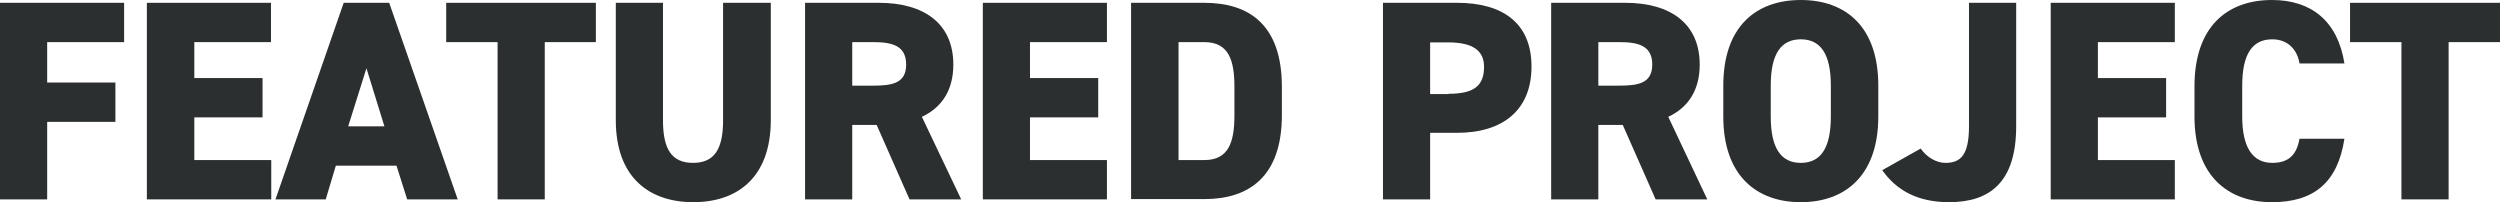
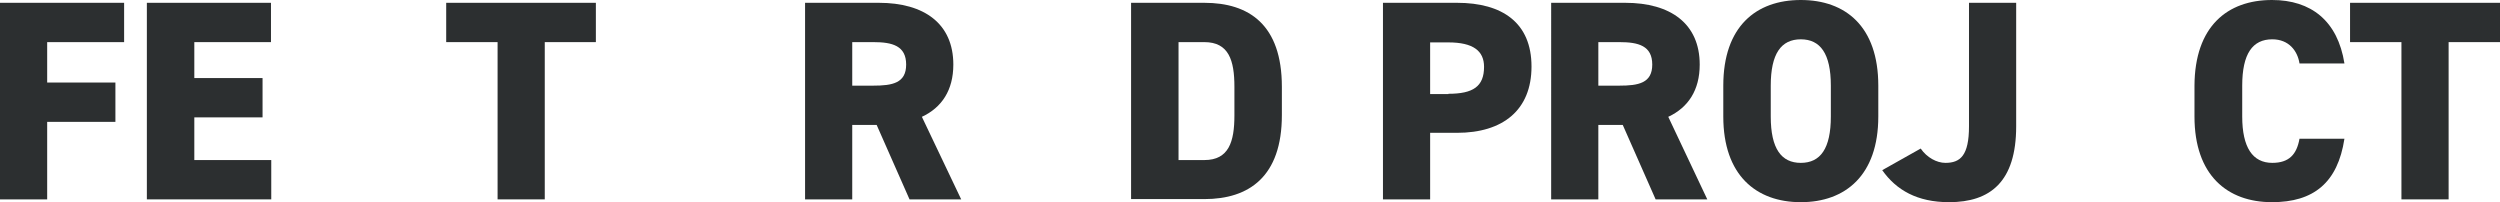
<svg xmlns="http://www.w3.org/2000/svg" version="1.1" id="レイヤー_1" x="0px" y="0px" viewBox="0 0 890.3 72" style="enable-background:new 0 0 890.3 72;" xml:space="preserve">
  <style type="text/css">
	.st0{fill:#2C2F30;}
</style>
  <g>
    <path class="st0" d="M44.2,1v14H16.8v14.4h24.3v14H16.8V71H0V1H44.2z" />
    <path class="st0" d="M96.5,1v14H69.2v12.8h24.3v14H69.2V57h27.4v14H52.3V1H96.5z" />
-     <path class="st0" d="M98.1,71l24.3-70h16.2L163,71H145l-3.8-12h-21.6L116,71H98.1z M124,45h12.9l-6.4-20.7L124,45z" />
-     <path class="st0" d="M212.2,1v14H194v56h-16.8V15h-18.3V1H212.2z" />
-     <path class="st0" d="M274.5,1v41.7c0,20.7-12.1,29.3-27.6,29.3c-15.5,0-27.6-8.6-27.6-29.2V1h16.8v41.8c0,10.2,3,15.2,10.7,15.2   c7.7,0,10.7-5,10.7-15.2V1H274.5z" />
+     <path class="st0" d="M212.2,1v14H194v56h-16.8V15h-18.3V1z" />
    <path class="st0" d="M323.9,71l-11.7-26.5h-8.7V71h-16.8V1H313c16.1,0,26.5,7.4,26.5,22c0,9.1-4.1,15.3-11.2,18.6l14,29.4H323.9z    M311,30.5c6.8,0,11.7-0.9,11.7-7.5c0-6.7-4.9-8-11.7-8h-7.5v15.5H311z" />
-     <path class="st0" d="M394.2,1v14h-27.4v12.8h24.3v14h-24.3V57h27.4v14H350V1H394.2z" />
    <path class="st0" d="M402.8,71V1h26.1c15.9,0,27.6,7.8,27.6,29.9v10.1c0,21.9-11.7,29.9-27.6,29.9H402.8z M439.6,41.1V30.9   c0-9.4-2-15.9-10.7-15.9h-9.2v42h9.2C437.6,57,439.6,50.5,439.6,41.1z" />
    <path class="st0" d="M509.3,47.4V71h-16.8V1h26.4c16.1,0,26.5,7.1,26.5,22.7c0,15.5-10.2,23.6-26.5,23.6H509.3z M515.8,33.4   c8.8,0,12.7-2.6,12.7-9.6c0-5.7-3.9-8.7-12.7-8.7h-6.5v18.4H515.8z" />
    <path class="st0" d="M589.6,71l-11.7-26.5h-8.7V71h-16.8V1h26.4c16.1,0,26.5,7.4,26.5,22c0,9.1-4.1,15.3-11.2,18.6L608,71H589.6z    M576.7,30.5c6.8,0,11.7-0.9,11.7-7.5c0-6.7-4.9-8-11.7-8h-7.5v15.5H576.7z" />
    <path class="st0" d="M641.3,72c-15.9,0-27.6-9.6-27.6-30.5v-11C613.7,9.4,625.4,0,641.3,0s27.6,9.4,27.6,30.5v11   C668.9,62.4,657.2,72,641.3,72z M630.6,41.5c0,11.5,3.8,16.5,10.7,16.5c7,0,10.7-5.1,10.7-16.5v-11c0-11.5-3.8-16.5-10.7-16.5   c-7,0-10.7,5.1-10.7,16.5V41.5z" />
    <path class="st0" d="M684,52.9c2.2,3.2,5.7,5.1,8.8,5.1c5.3,0,8.4-2.6,8.4-13V1h16.8v44c0,19.7-9.2,27-23.9,27   c-11.3,0-18.8-4.3-23.8-11.4L684,52.9z" />
-     <path class="st0" d="M774.5,1v14h-27.4v12.8h24.3v14h-24.3V57h27.4v14h-44.2V1H774.5z" />
    <path class="st0" d="M818.9,22.6c-0.7-4.5-3.8-8.6-9.7-8.6c-7,0-10.7,5.1-10.7,16.5v11c0,11,3.7,16.5,10.7,16.5c6,0,8.7-3,9.7-8.6   h16c-2.4,15.7-11,22.6-25.8,22.6c-15.9,0-27.6-9.6-27.6-30.5v-11C781.6,9.4,793.2,0,809.1,0c13.9,0,23.4,7.4,25.8,22.6H818.9z" />
    <path class="st0" d="M890.3,1v14H872v56h-16.8V15h-18.3V1H890.3z" />
  </g>
</svg>